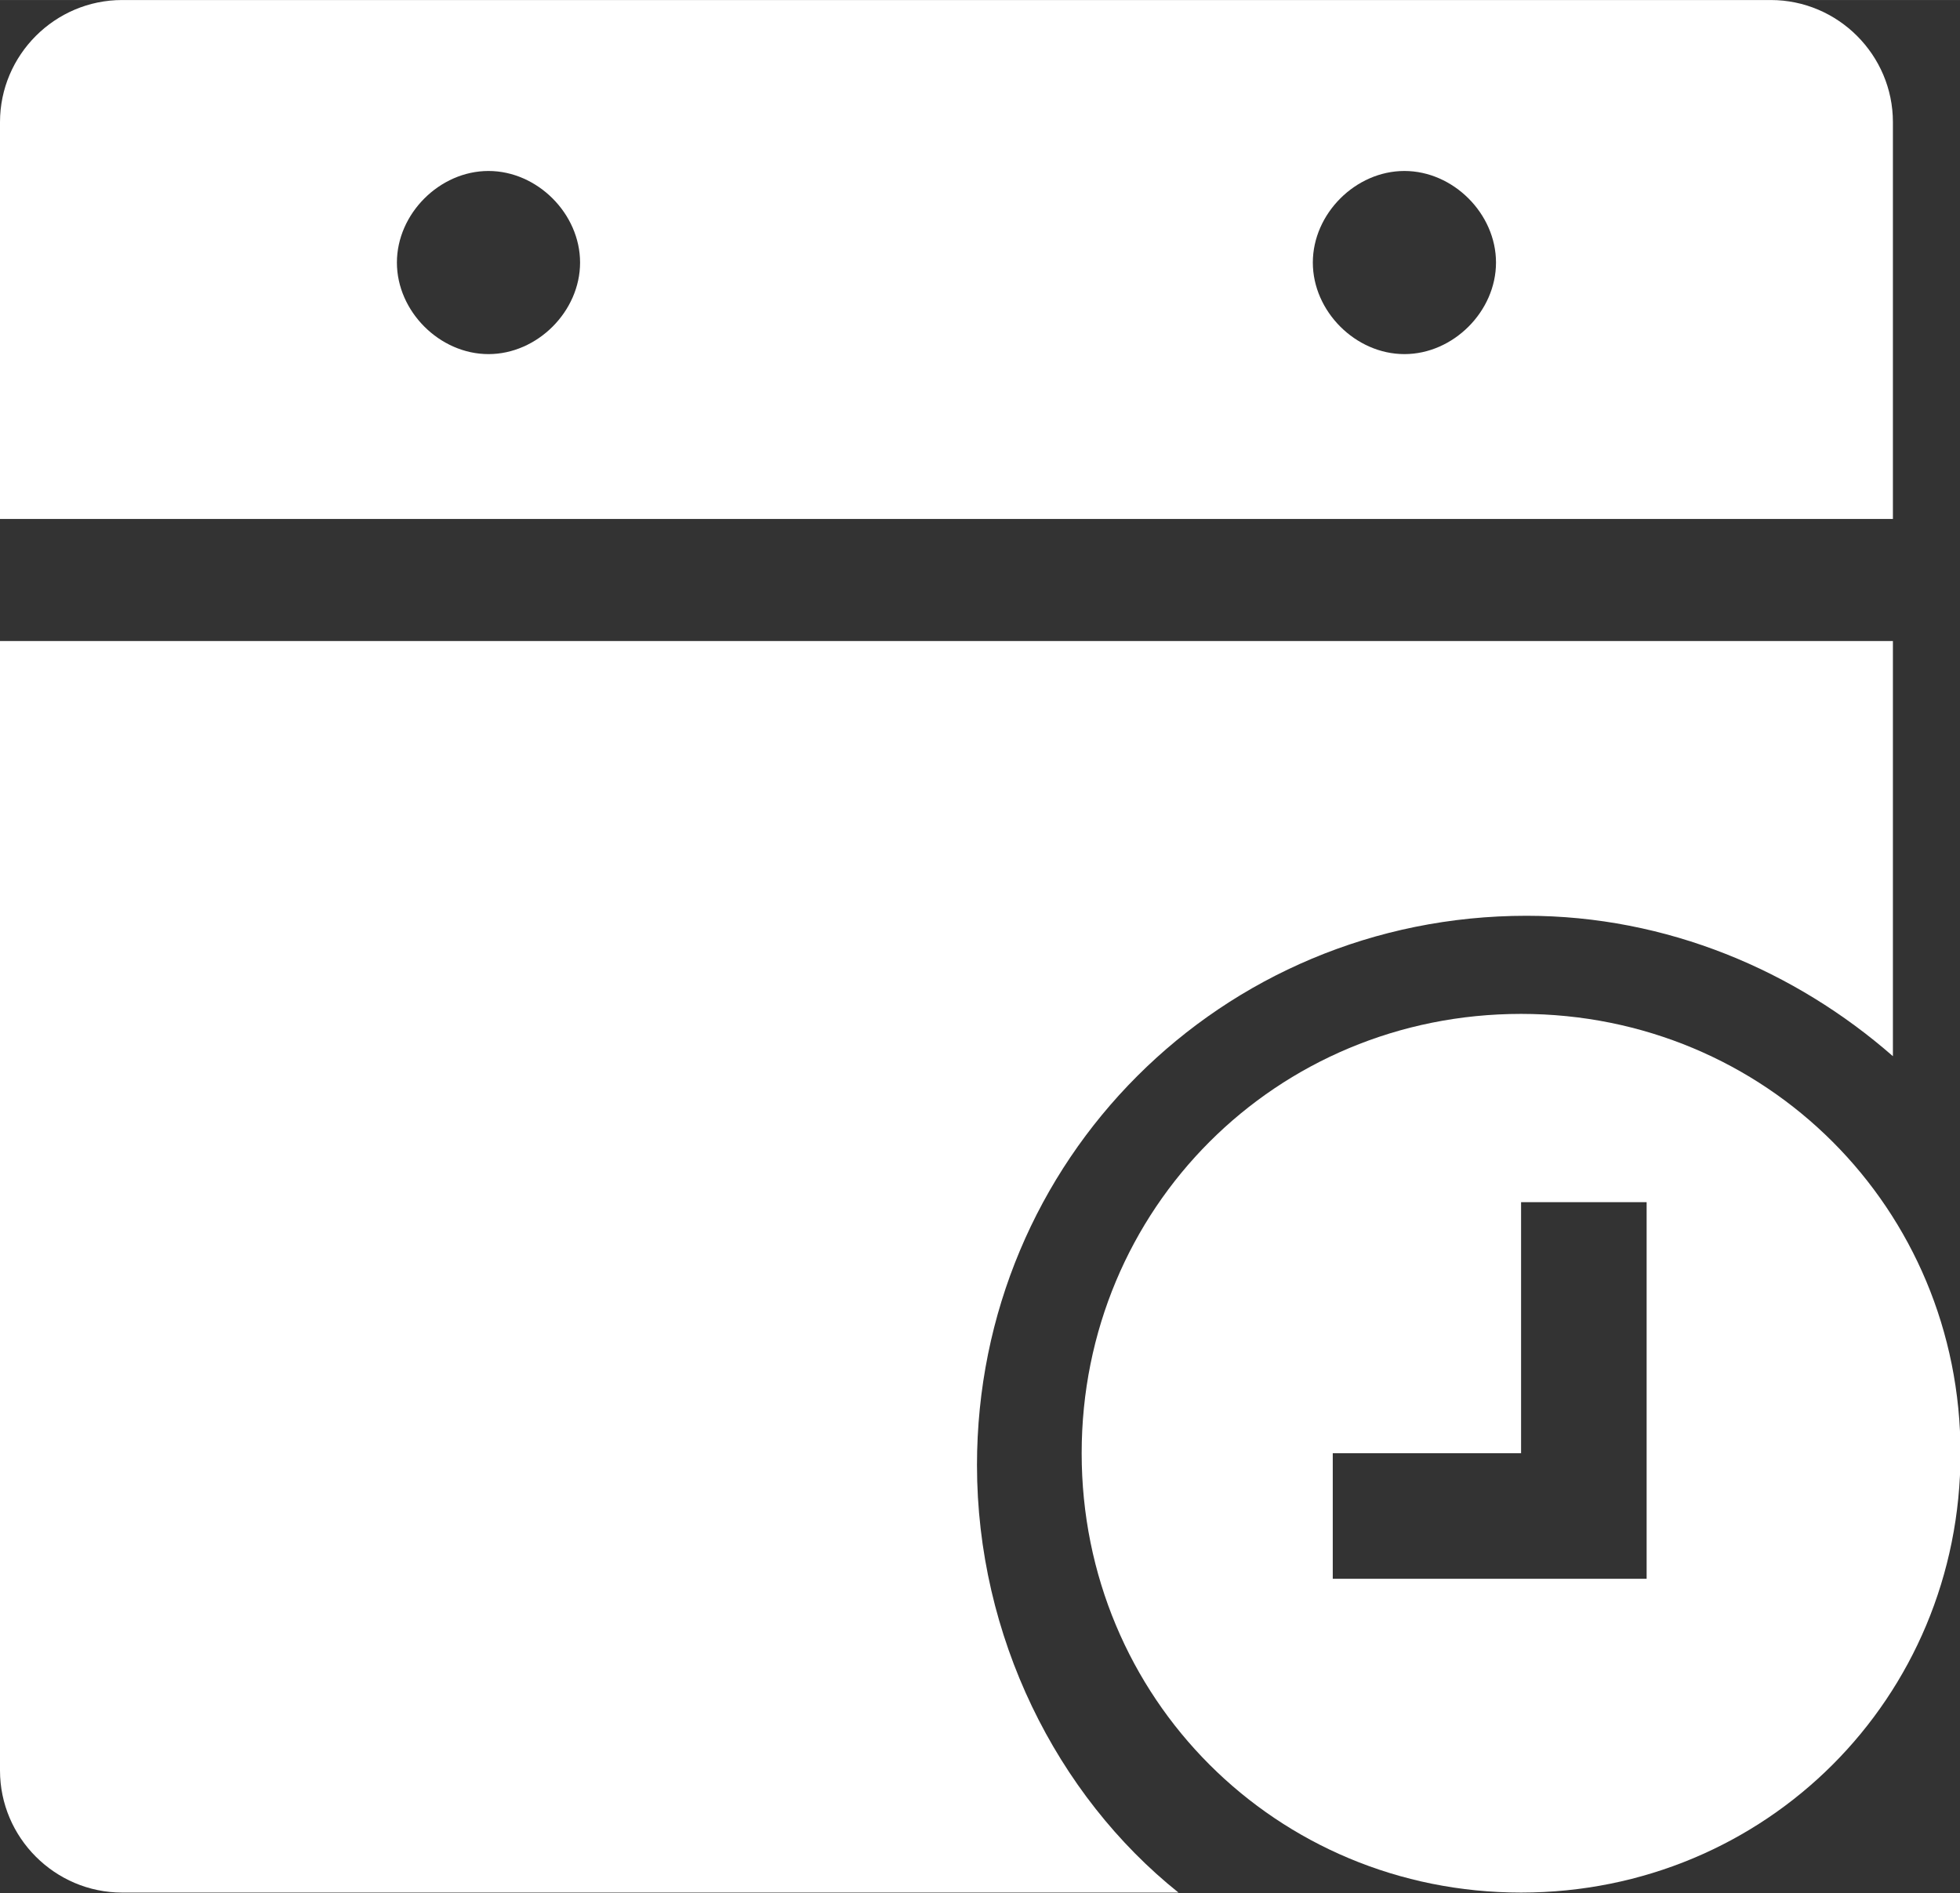
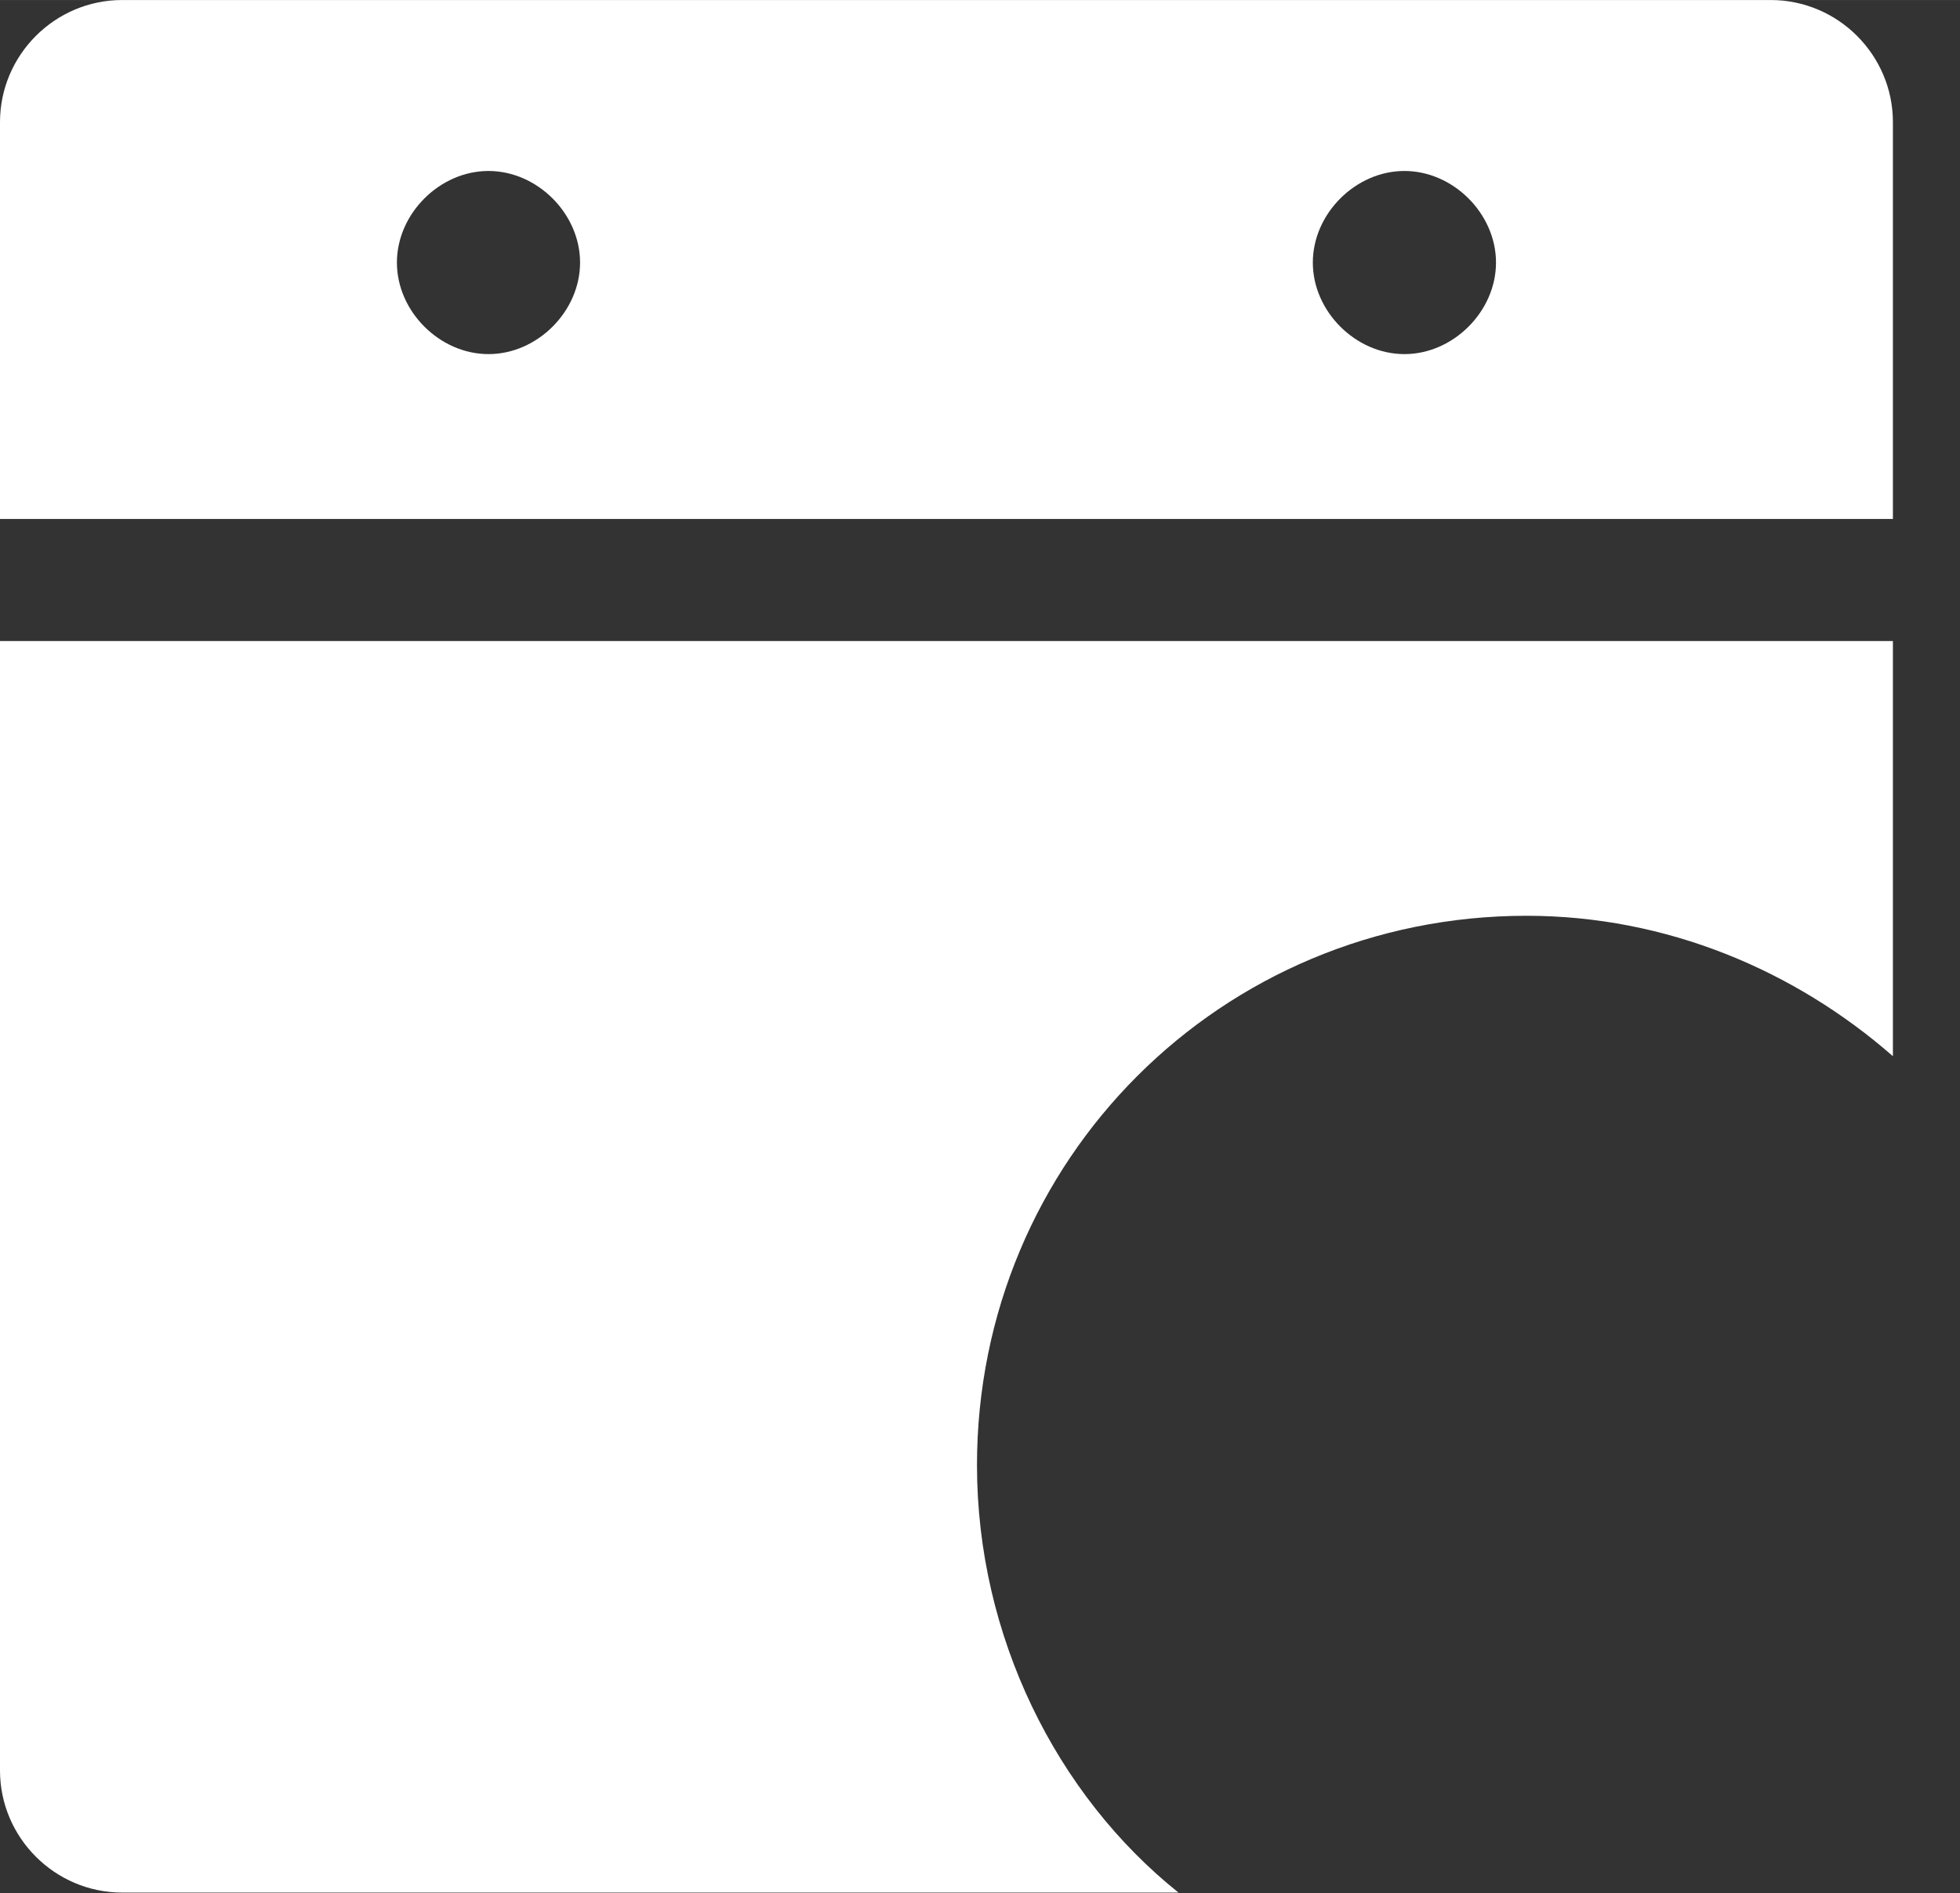
<svg xmlns="http://www.w3.org/2000/svg" t="1551685127672" class="icon" style="" viewBox="0 0 1060 1024" version="1.1" p-id="13087" width="16.562" height="16">
  <rect x="0" y="0" width="1060" height="1024" fill="#333333" stroke="none" />
  <defs>
    <style type="text/css" />
  </defs>
  <path d="M957.668 0H66.049C29.717 0 0 29.717 0 66.046v214.646h1023.717V66.046C1023.717 29.717 993.996 0 957.668 0zM264.182 191.529c-26.415 0-49.529-23.113-49.529-49.525 0-26.421 23.115-49.536 49.529-49.536 26.419 0 49.534 23.116 49.534 49.536 0 26.412-23.115 49.527-49.534 49.527z m495.344 0c-26.412 0-49.527-23.113-49.527-49.525 0-26.421 23.115-49.536 49.527-49.536 26.419 0 49.536 23.116 49.536 49.536 0 26.412-23.117 49.527-49.536 49.527zM528.369 792.551c0-165.109 132.094-297.205 297.205-297.205 75.956 0 145.301 29.719 198.141 75.957V346.739H0v610.93c0 36.329 29.718 66.046 66.049 66.046h571.292c-66.04-52.84-108.972-138.696-108.972-231.165z m-396.276 0h264.182v-66.038h-264.182v66.038z m0-198.134h330.228v-66.046H132.094v66.046z" p-id="13088" fill="#ffffff" />
-   <path d="M822.626 548.419c-132.405 0-237.646 105.242-237.646 237.644 0 132.404 105.24 237.652 237.644 237.652 132.405 0 237.652-105.248 237.652-237.652 0-132.403-105.246-237.644-237.652-237.644z m67.901 305.545H720.78V786.065h101.843v-135.794h67.902v203.695z" p-id="13089" fill="#ffffff" />
</svg>